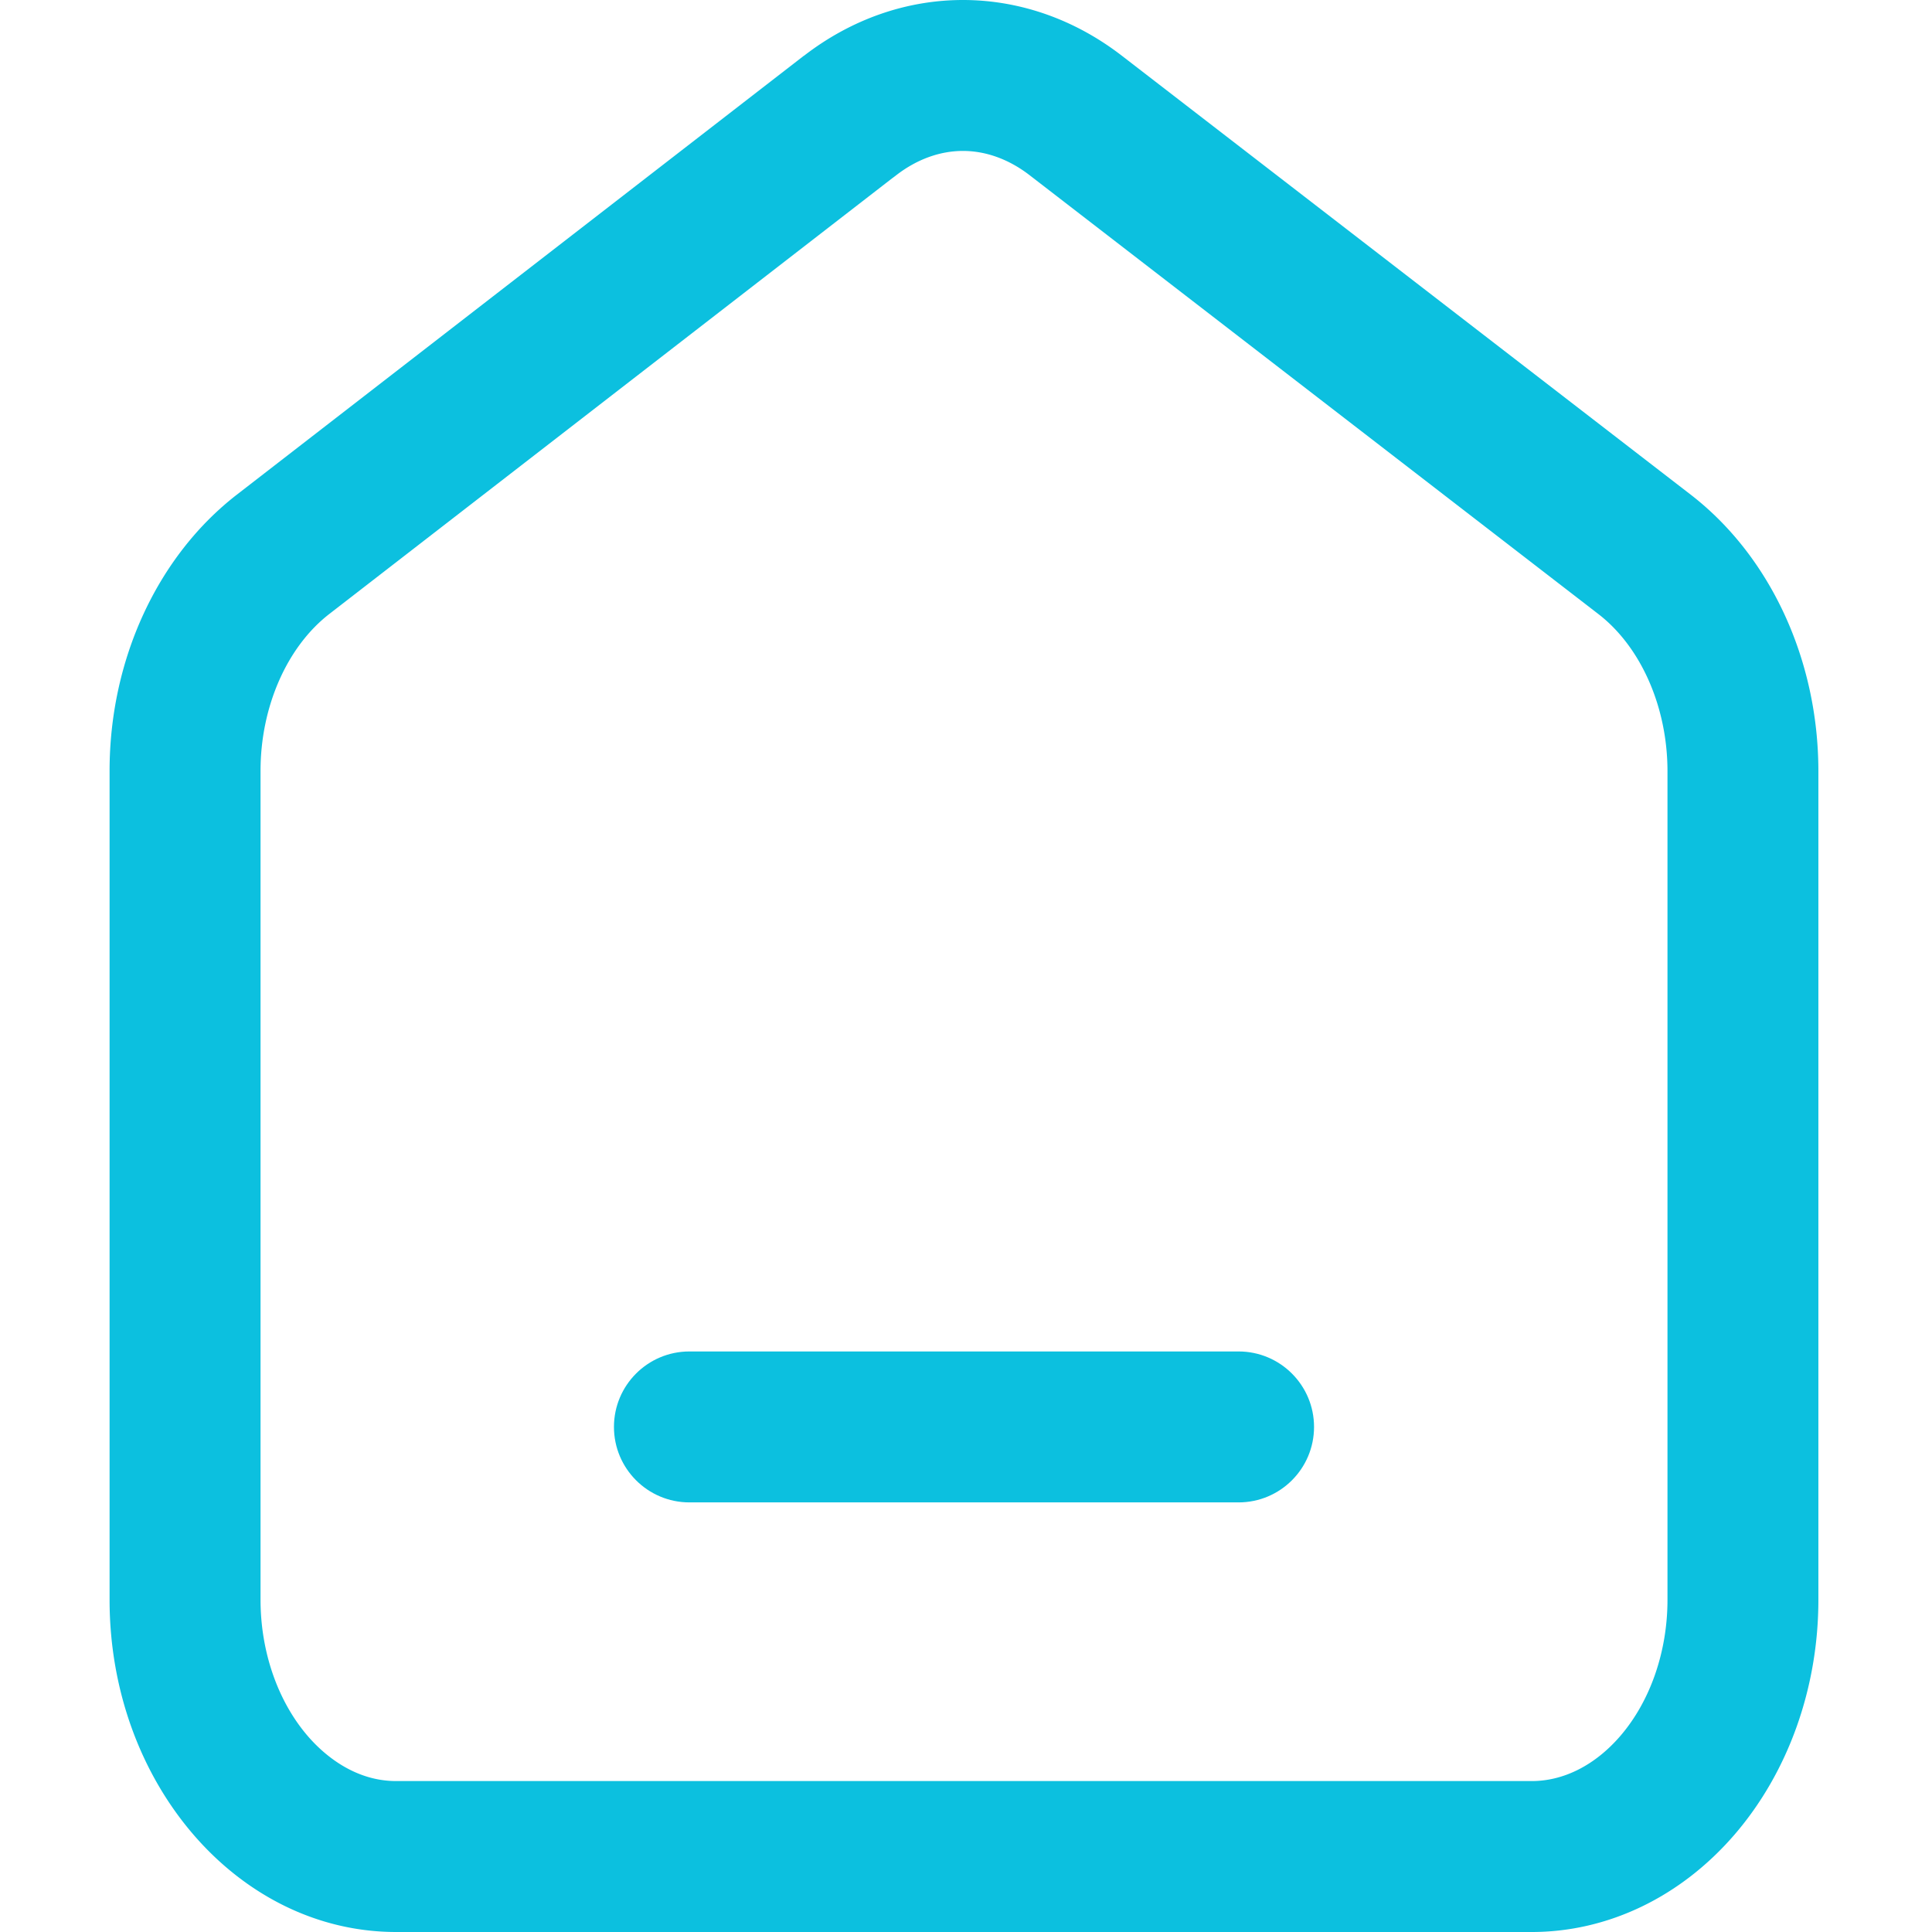
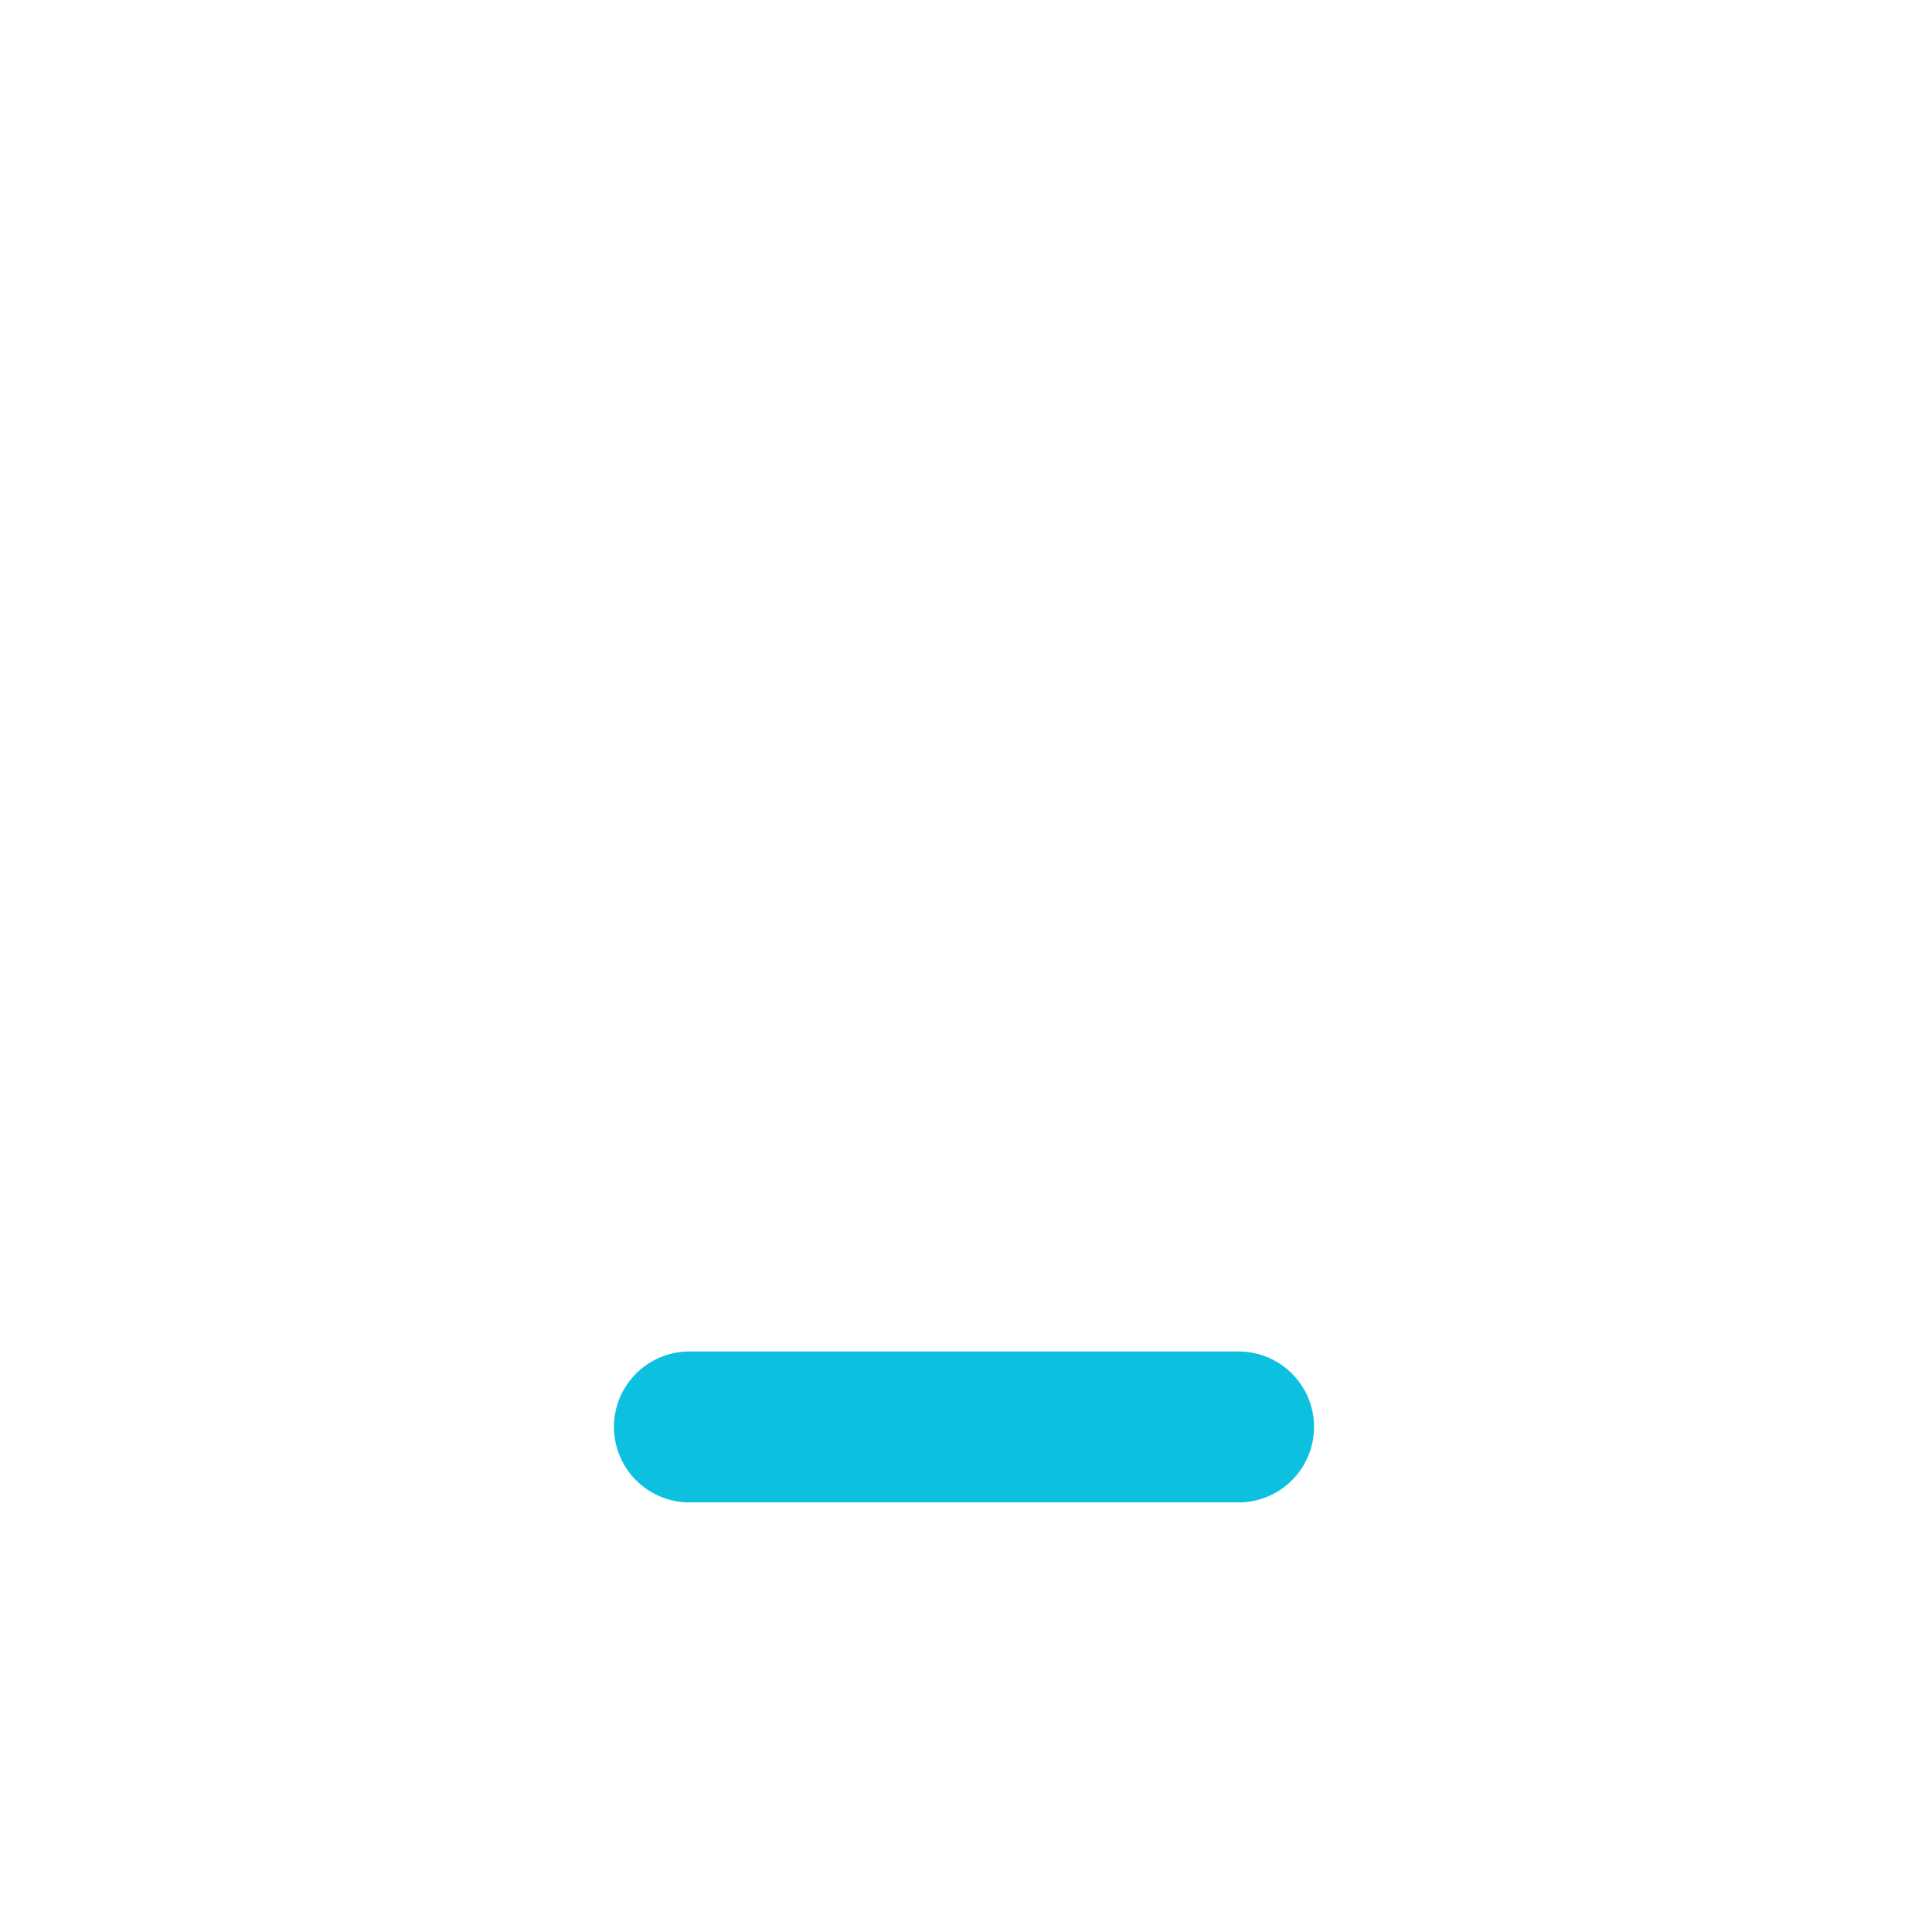
<svg xmlns="http://www.w3.org/2000/svg" t="1728485474497" class="icon" viewBox="0 0 1024 1024" version="1.1" p-id="3664" width="64" height="64">
-   <path d="M510.38 80c12.21 0 24.41 4.44 35.29 12.83L847.2 325.48c22.57 17.42 36.6 49.33 36.6 83.27v439.19c0 27.45-9.13 53.77-25.06 72.23C845.48 935.53 828.85 944 811.9 944H209.96c-22.86 0-39.15-14.94-46.82-23.84-15.92-18.46-25.05-44.79-25.05-72.23V408.54c0-33.86 13.98-65.72 36.47-83.14L472.8 94.54a57.3 57.3 0 0 0 2.2-1.65C485.91 84.45 498.14 80 510.38 80m0-80c-29.4 0-58.79 9.87-84.32 29.61v-0.06L125.58 262.14c-42.19 32.68-67.51 87.61-67.5 146.42v439.38c0 97.21 67.97 176.03 151.84 176.06h601.96c40.29 0 78.92-18.55 107.41-51.57 28.49-33.01 44.49-77.8 44.49-124.49V408.75c0-58.9-25.41-113.95-67.72-146.61L594.54 29.49C569.05 9.83 539.71 0 510.38 0z" fill="#0cc0df" p-id="3665" />
  <path d="M656.47 716.3H365.41c-22.09 0-40 17.91-40 40s17.91 40 40 40h291.06c22.09 0 40-17.91 40-40s-17.91-40-40-40z" fill="#0cc0df" p-id="3666" />
</svg>